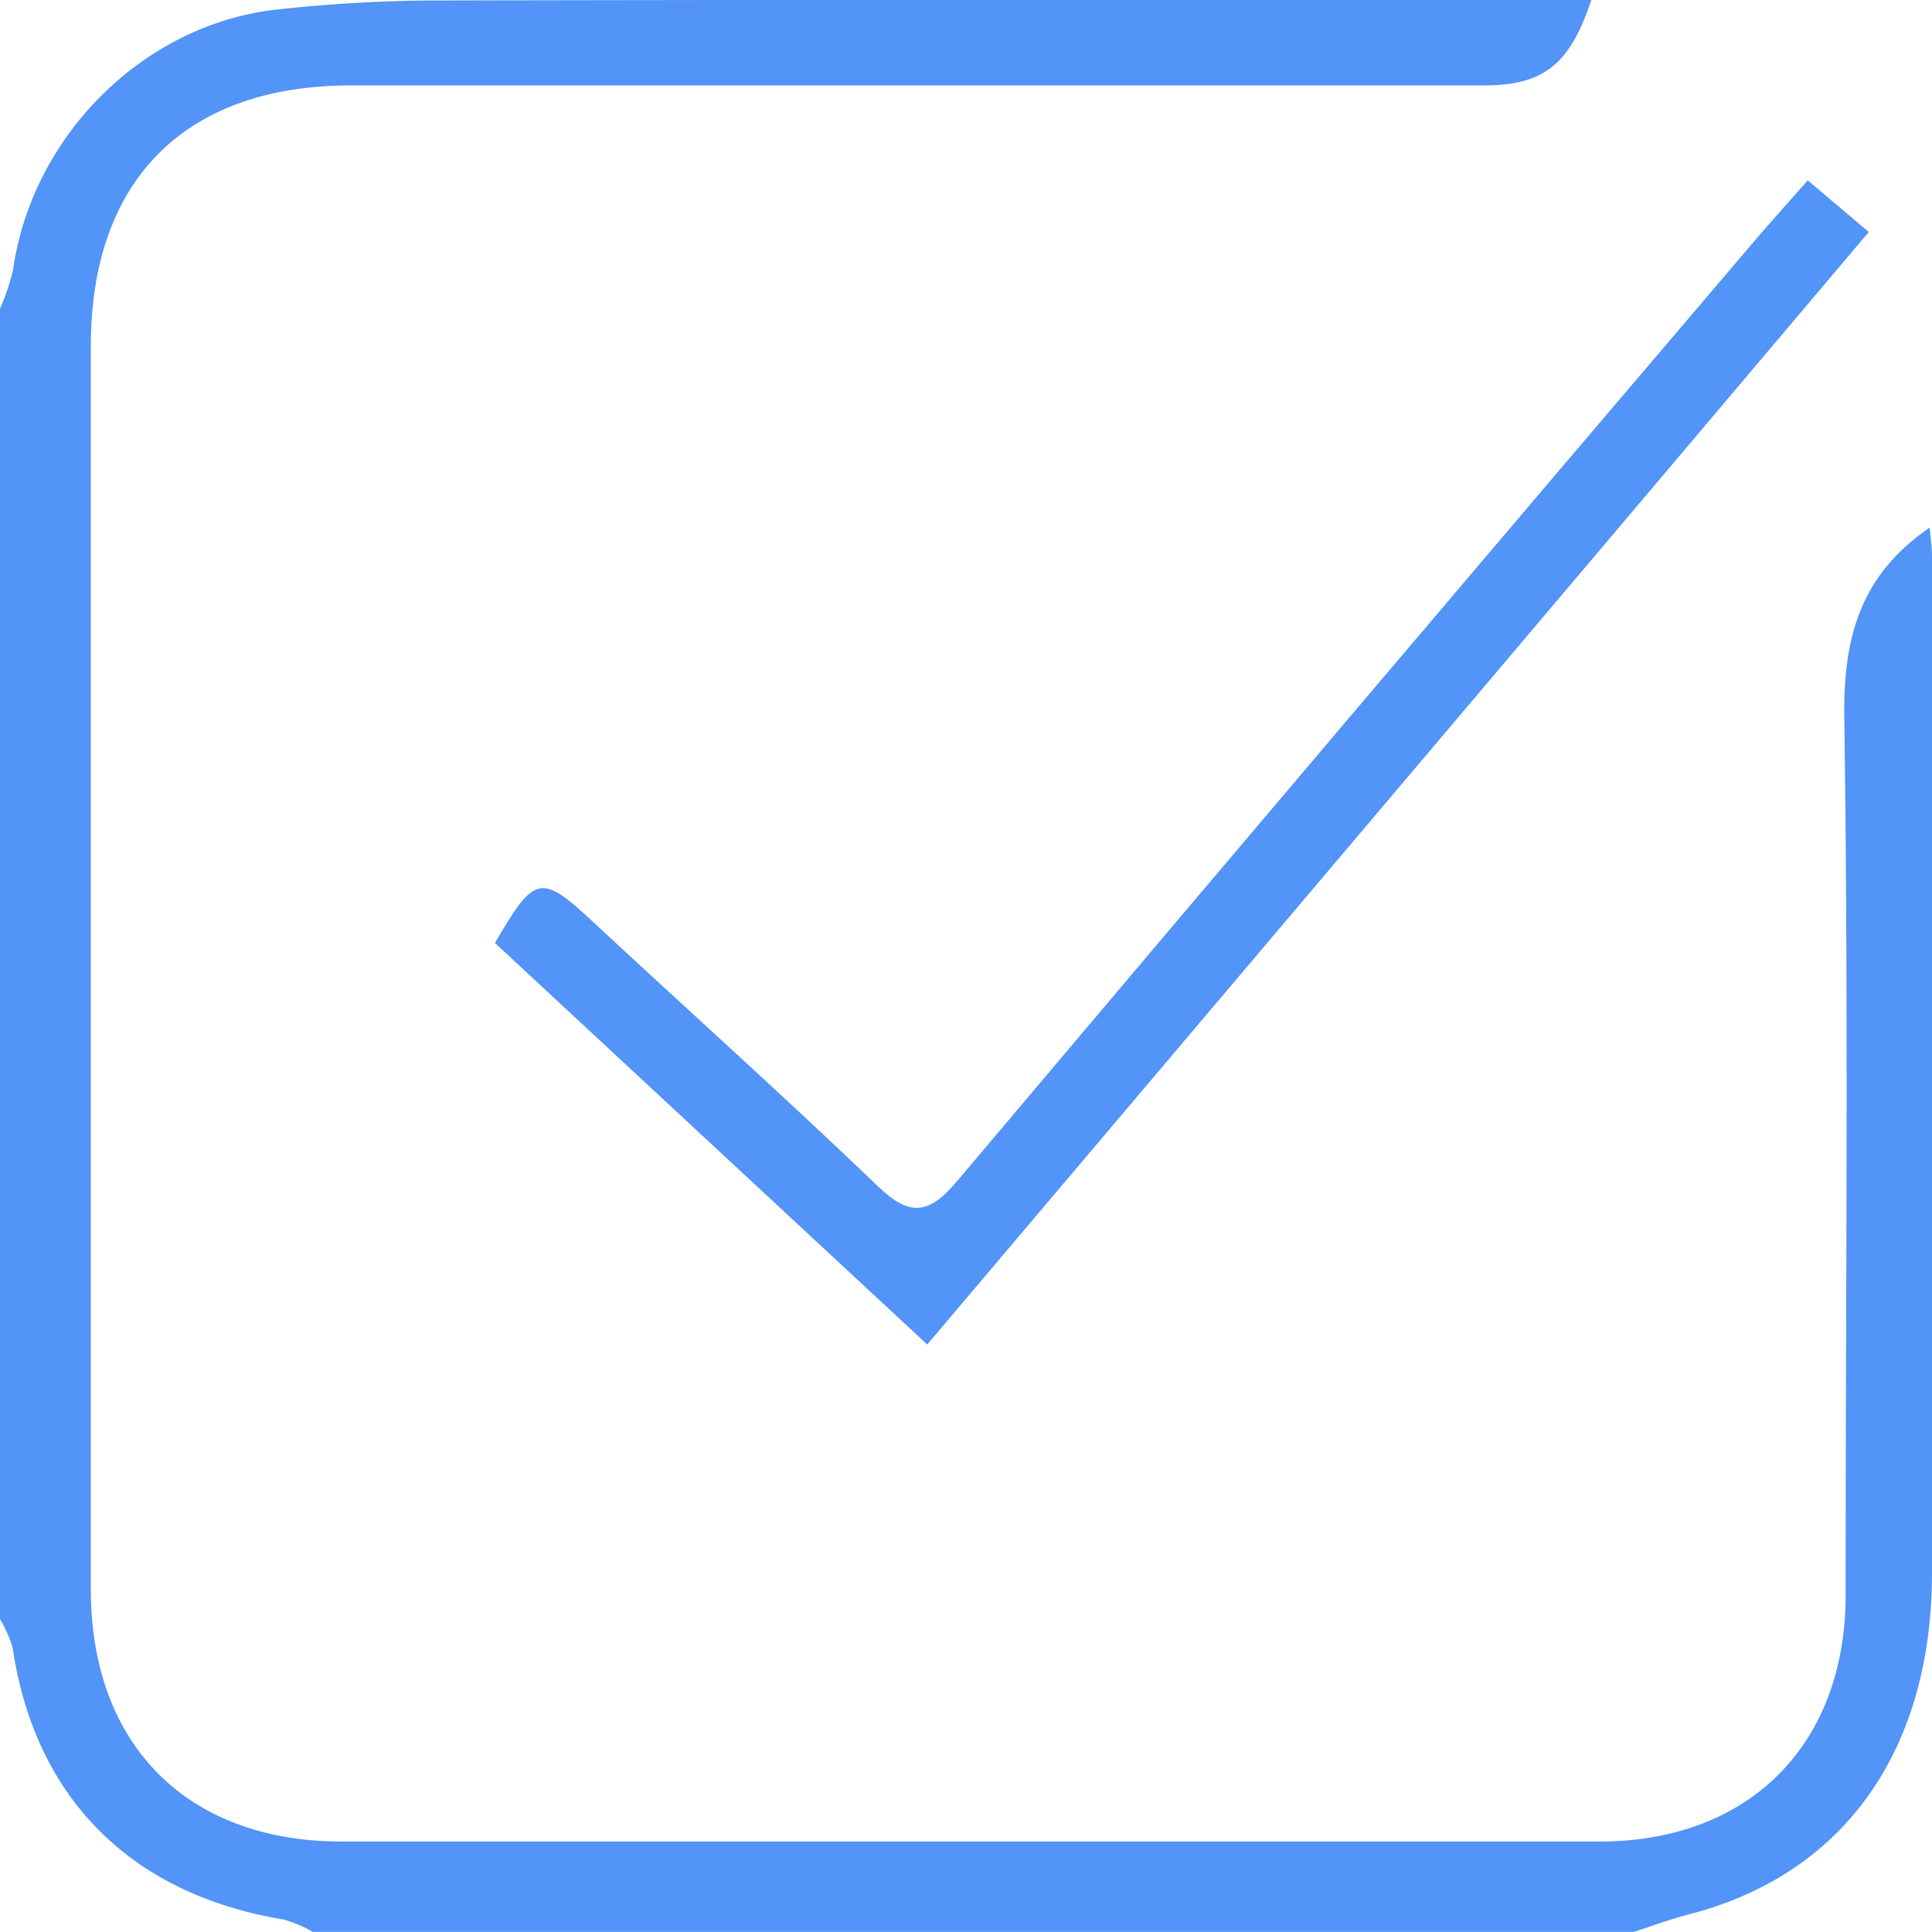
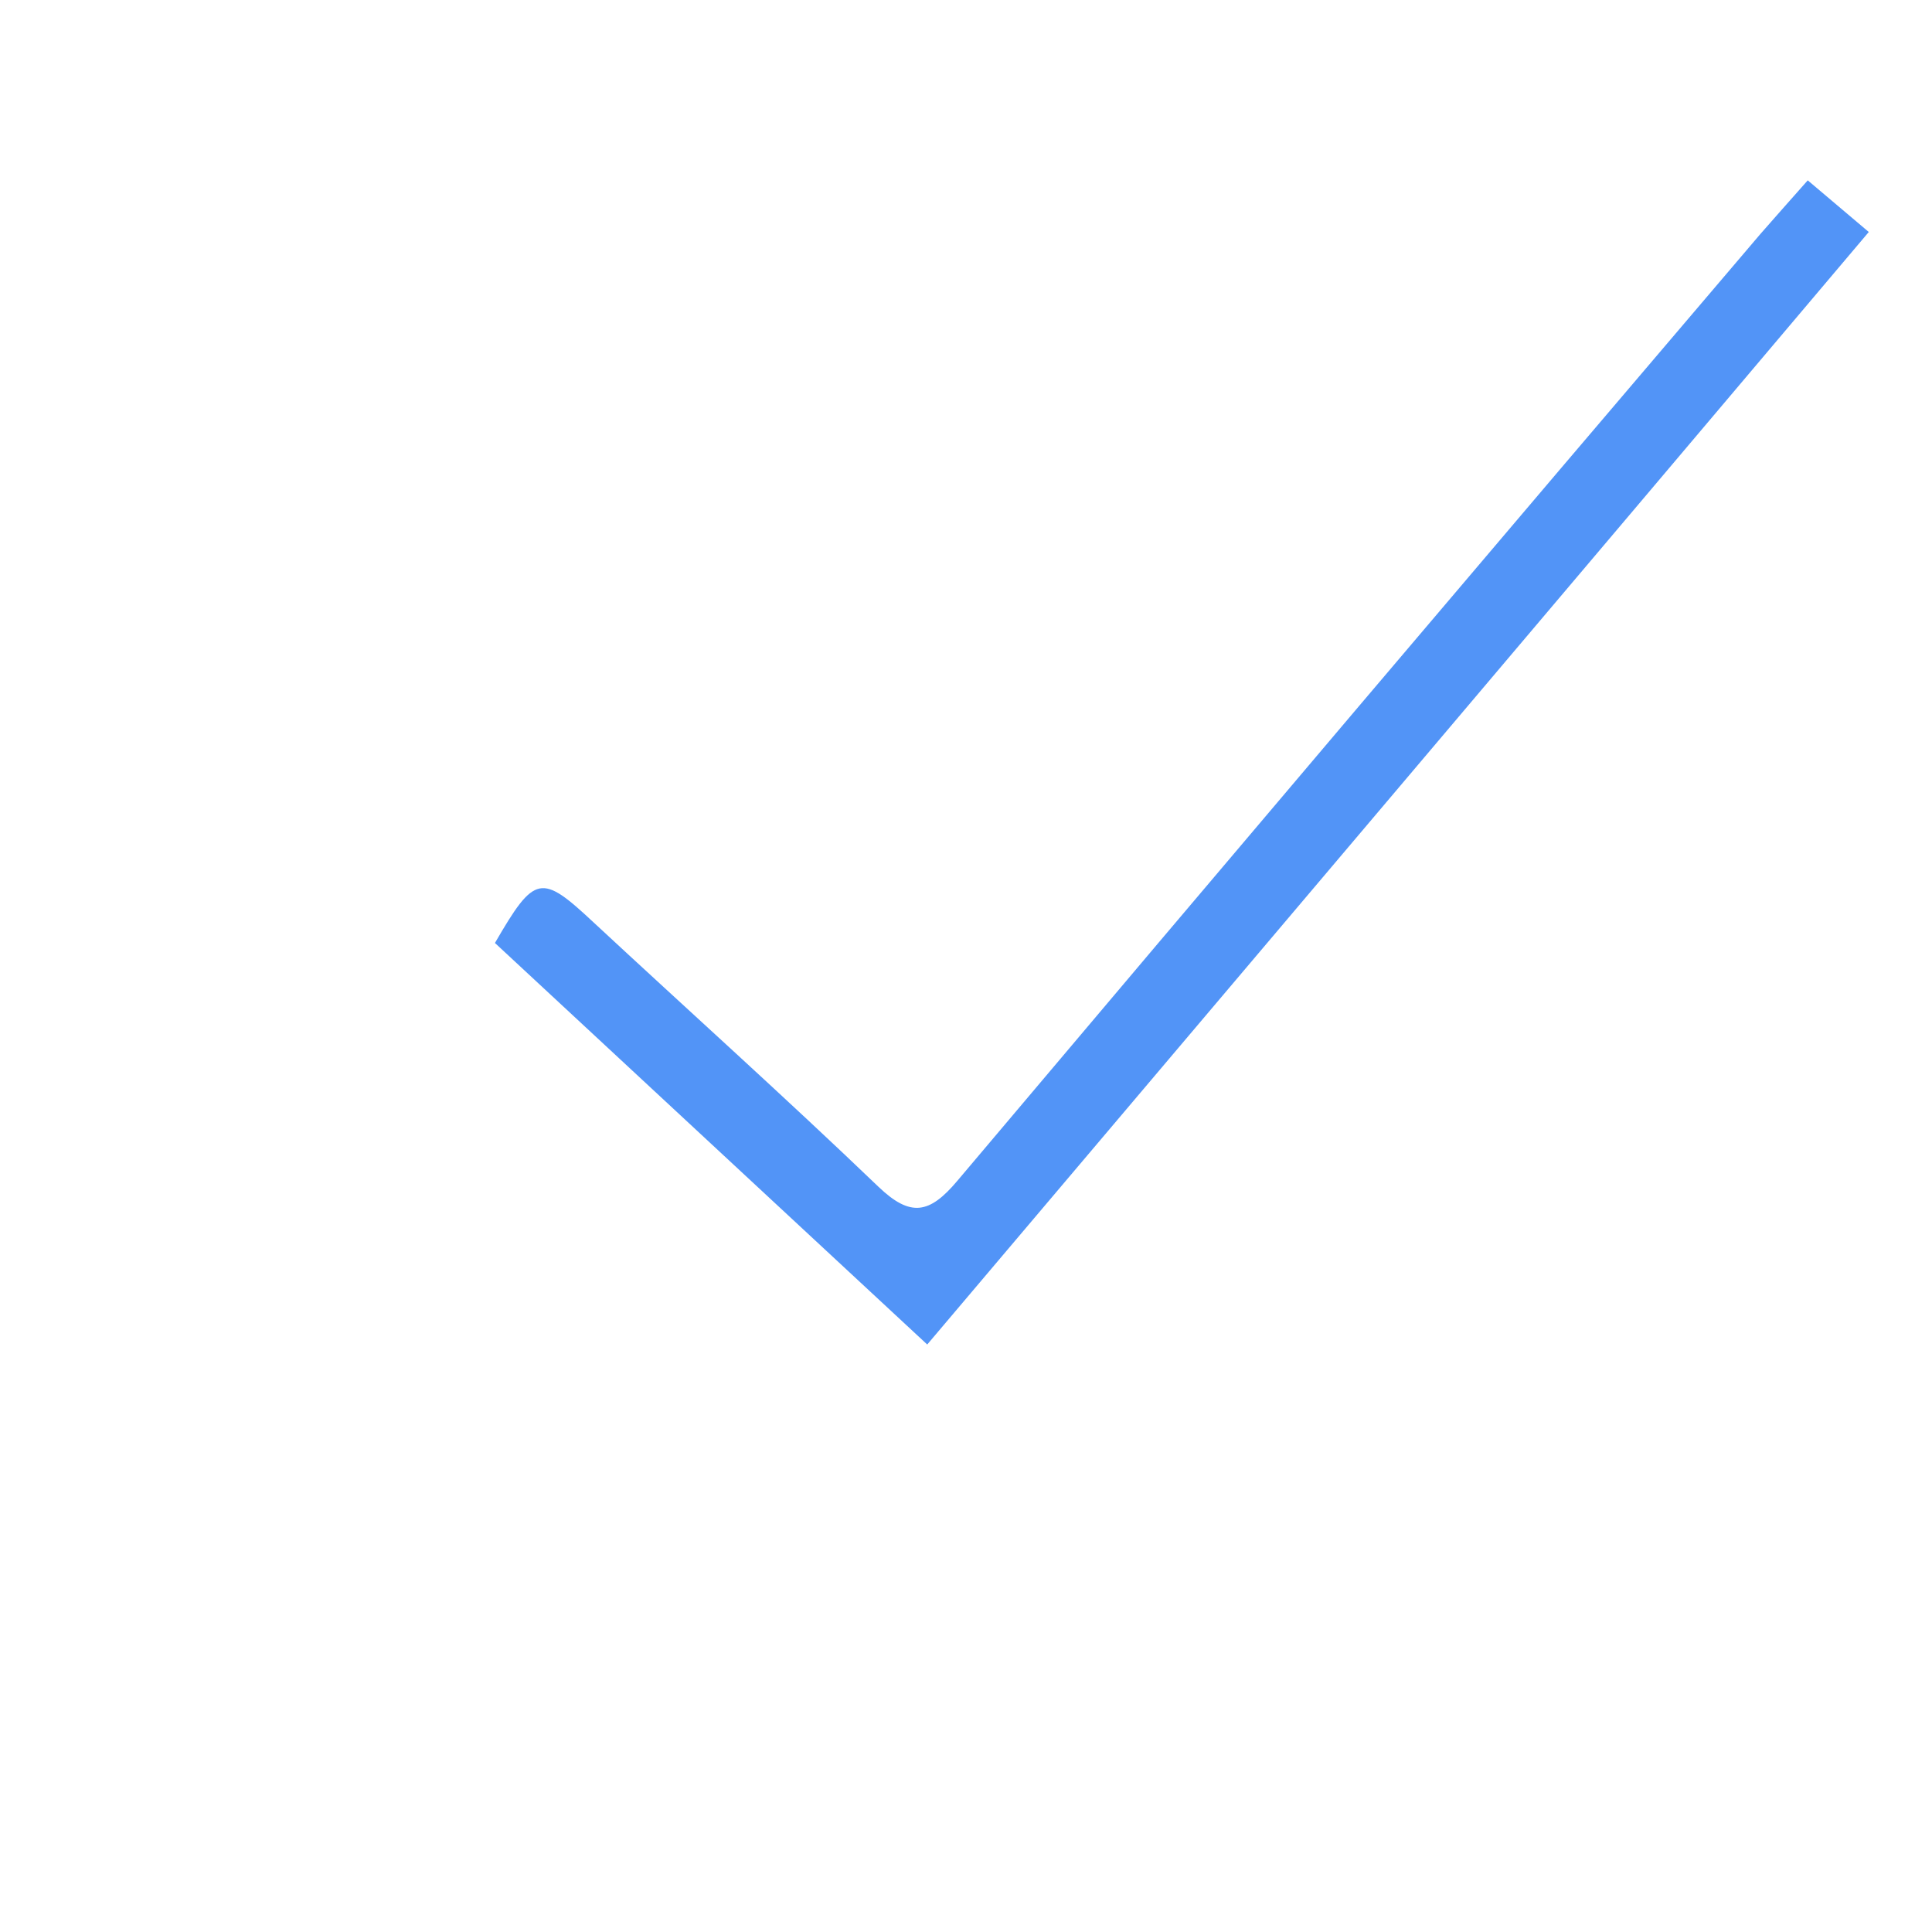
<svg xmlns="http://www.w3.org/2000/svg" viewBox="0 0 203.53 203.52">
  <defs>
    <style>.cls-1{fill:#5294f7;}</style>
  </defs>
  <title>Ресурс 19</title>
  <g id="Слой_2" data-name="Слой 2">
    <g id="Слой_1-2" data-name="Слой 1">
-       <path class="cls-1" d="M0,32.52A23.47,23.47,0,0,0,1.38,28.4C3.39,14.27,15.18,2.51,29.22,1A157.71,157.71,0,0,1,45.62.05Q103.87-.07,162.1,0h5.54c-2.29,6.89-5.08,9-11.38,9q-59.74,0-119.48,0C19.47,9.07,9.57,19,9.57,36.45q0,65.49,0,131C9.57,183.8,19.71,194,36,194H168.51c15.73,0,25.91-10.18,25.92-25.94,0-30.83.31-61.66-.14-92.48-.12-8.38,1.68-15,9-20,.08,1,.24,2.06.24,3.08q0,53.49,0,107c0,18.84-9.36,31.82-25.57,36-2,.52-4,1.26-5.93,1.89H33a13.74,13.74,0,0,0-3.1-1.33c-16.11-2.66-26.23-12.8-28.57-28.65a12.94,12.94,0,0,0-1.33-3Z" />
      <path class="cls-1" d="M190.44,19l6.43,5.44c-33,39.05-65.87,77.83-99.19,117.2L52.14,99.34C56.34,92.1,57,92,62.54,97.18c10,9.29,20.16,18.4,30,27.84,3.4,3.25,5.39,2.84,8.3-.61q42.2-50,84.62-99.77C187,22.89,188.51,21.17,190.44,19Z" />
    </g>
  </g>
</svg>